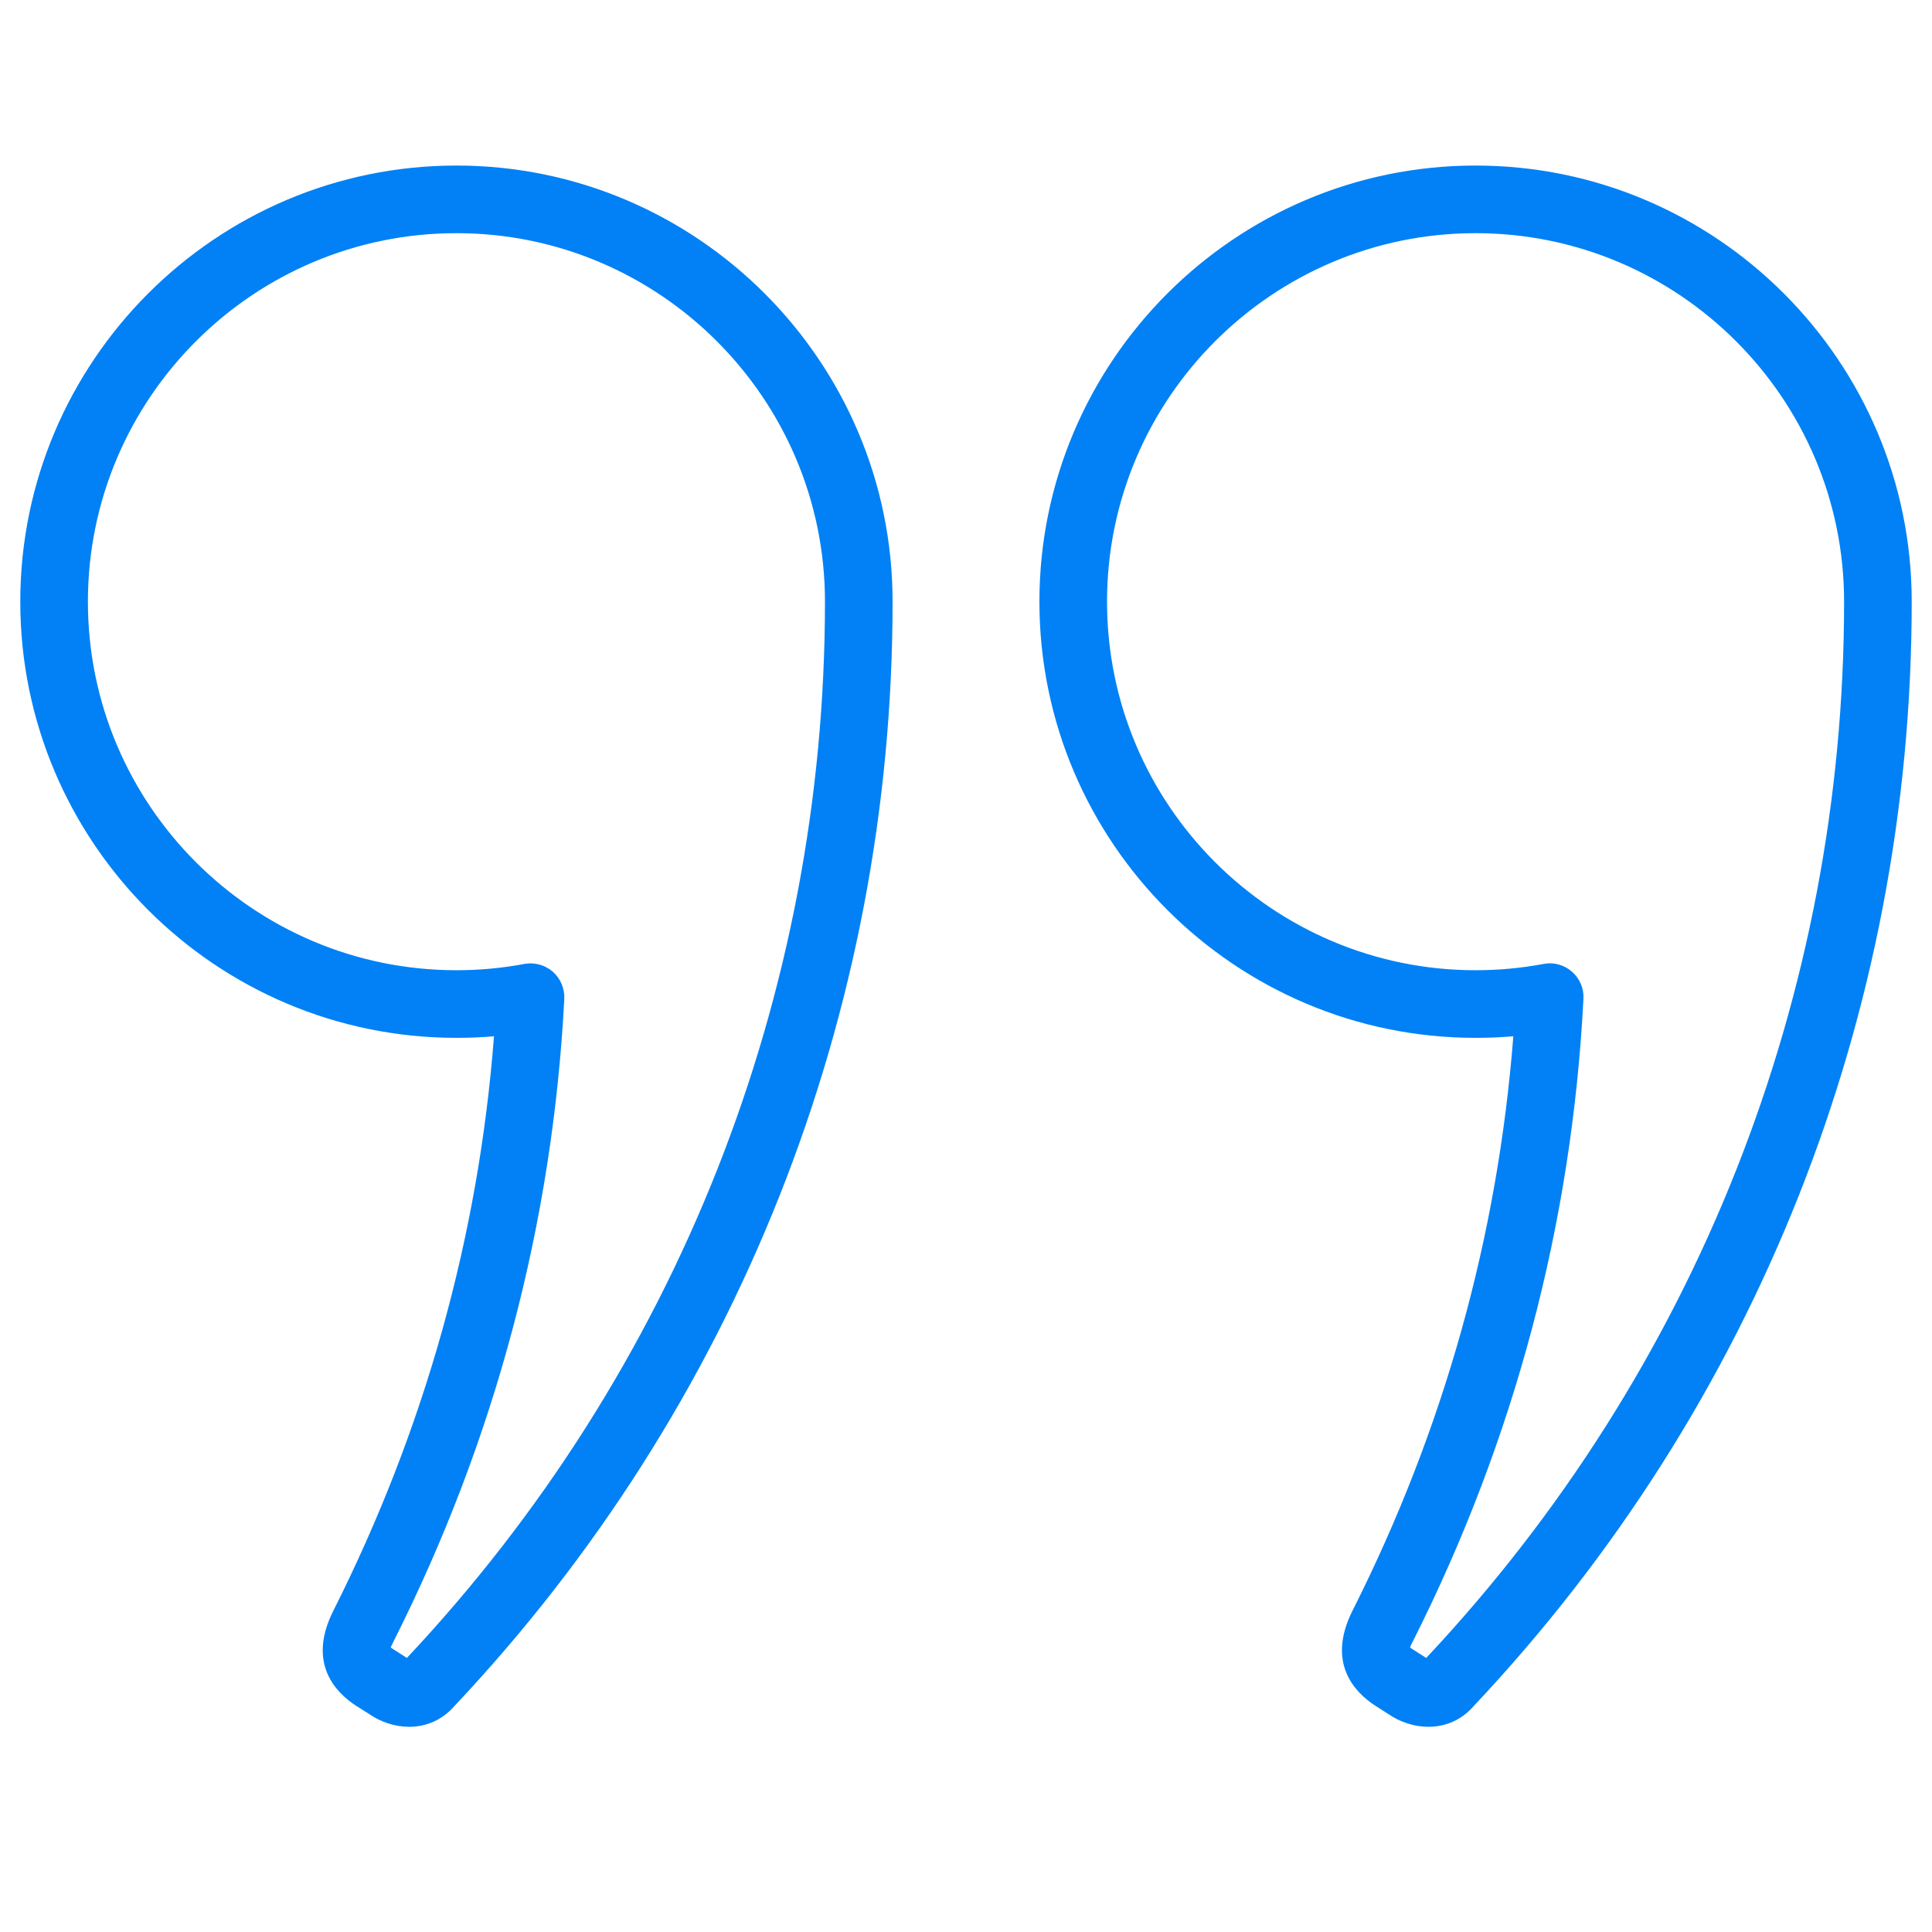
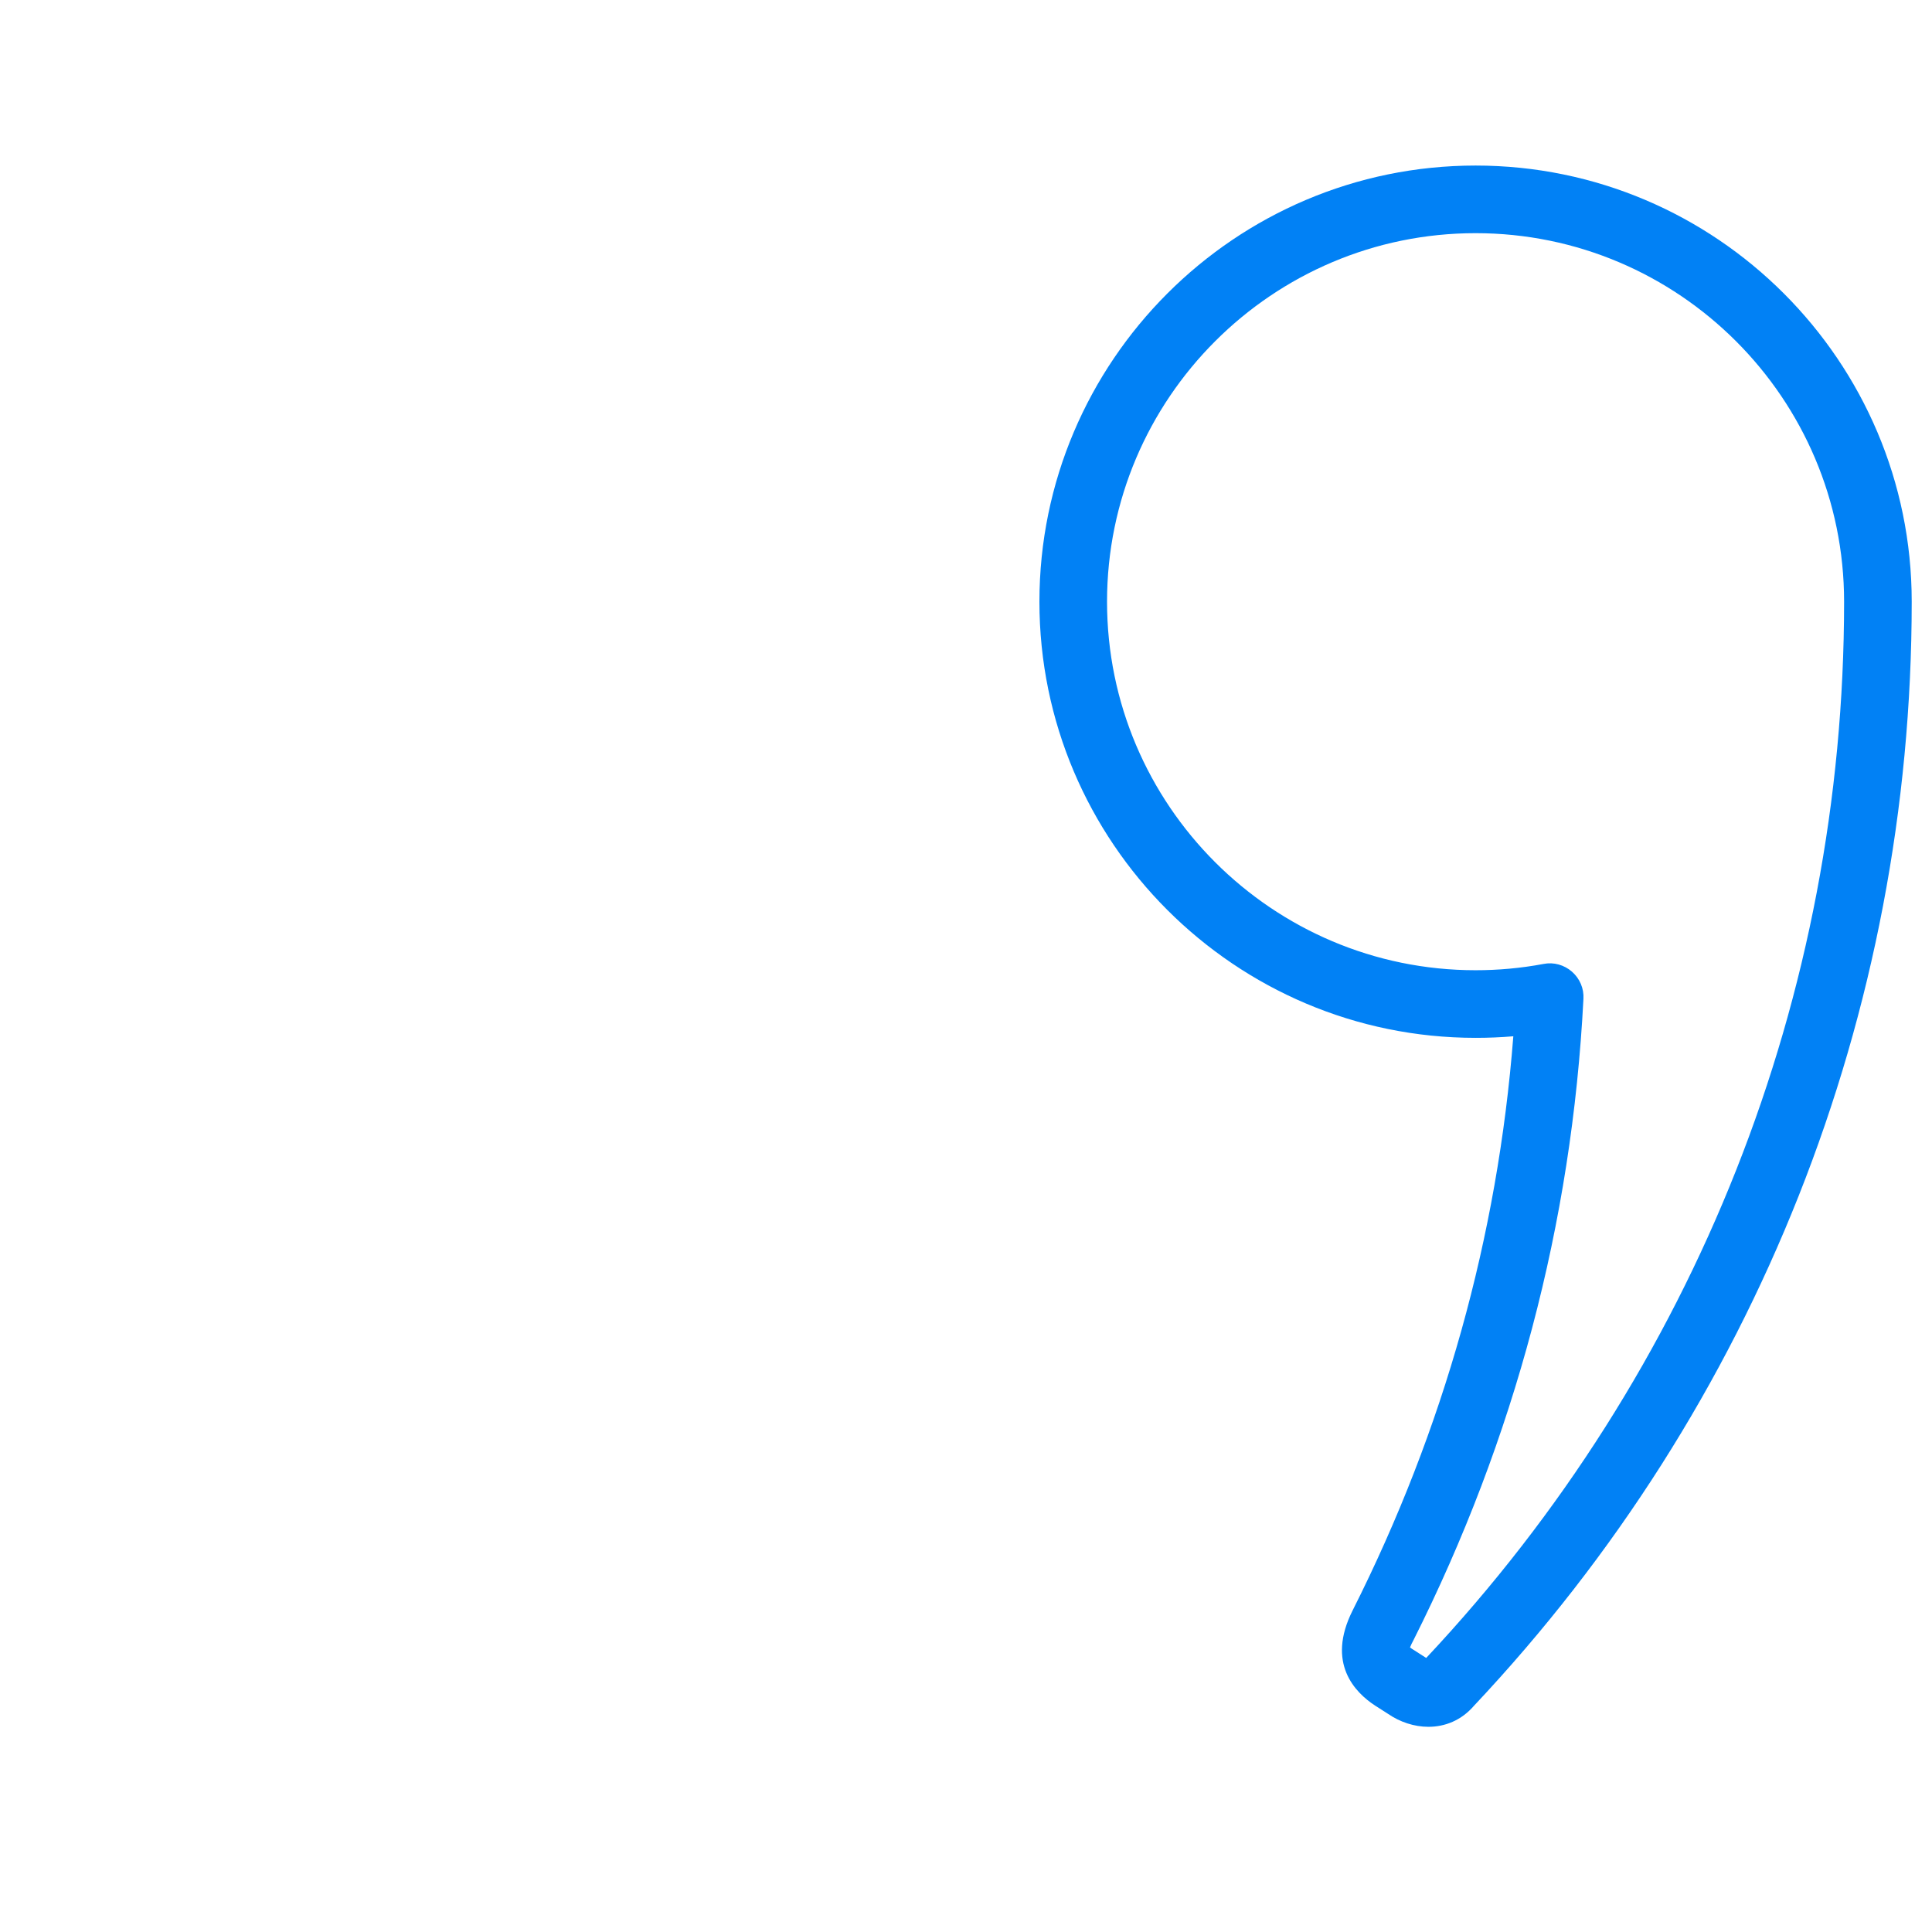
<svg xmlns="http://www.w3.org/2000/svg" width="64" zoomAndPan="magnify" viewBox="0 0 48 48" height="64" preserveAspectRatio="xMidYMid meet" version="1.2">
  <defs>
    <clipPath id="5bcd95ed1a">
-       <path d="M 0.504 4.113 L 22.176 4.113 L 22.176 42.902 L 0.504 42.902 Z M 0.504 4.113 " />
-     </clipPath>
+       </clipPath>
    <clipPath id="9d0d129192">
      <path d="M 25.824 4.113 L 47.496 4.113 L 47.496 42.902 L 25.824 42.902 Z M 25.824 4.113 " />
    </clipPath>
  </defs>
  <g id="134a784134">
    <g clip-rule="nonzero" clip-path="url(#5bcd95ed1a)">
      <path style=" stroke:none;fill-rule:nonzero;fill:#0181f5;fill-opacity:1;" d="M 9.707 40.93 C 9.719 40.941 9.734 40.949 9.75 40.961 L 10.086 41.176 C 10.094 41.18 10.102 41.188 10.109 41.191 C 16.809 34.059 20.496 24.742 20.496 14.949 C 20.496 9.902 16.387 5.793 11.34 5.793 C 6.289 5.793 2.184 9.902 2.184 14.949 C 2.184 20 6.289 24.105 11.34 24.105 C 11.895 24.105 12.465 24.055 13.027 23.949 C 13.277 23.902 13.539 23.973 13.734 24.141 C 13.926 24.312 14.031 24.559 14.02 24.816 C 13.73 30.387 12.309 35.746 9.793 40.75 C 9.766 40.805 9.727 40.879 9.707 40.93 Z M 10.168 42.902 C 9.809 42.902 9.453 42.781 9.168 42.582 L 8.84 42.375 C 8.344 42.051 7.621 41.32 8.285 40.012 C 10.551 35.508 11.891 30.719 12.273 25.746 C 11.961 25.773 11.648 25.785 11.34 25.785 C 5.363 25.785 0.504 20.926 0.504 14.949 C 0.504 8.977 5.363 4.113 11.34 4.113 C 17.312 4.113 22.176 8.977 22.176 14.949 C 22.176 25.188 18.312 34.93 11.297 42.379 C 10.98 42.746 10.57 42.902 10.168 42.902 " />
    </g>
    <g clip-rule="nonzero" clip-path="url(#9d0d129192)">
      <path style=" stroke:none;fill-rule:nonzero;fill:#0181f5;fill-opacity:1;" d="M 35.031 40.93 C 35.043 40.941 35.055 40.949 35.074 40.961 L 35.41 41.176 C 35.418 41.18 35.426 41.188 35.434 41.191 C 42.129 34.059 45.816 24.742 45.816 14.949 C 45.816 9.902 41.711 5.793 36.66 5.793 C 31.613 5.793 27.504 9.902 27.504 14.949 C 27.504 20 31.613 24.105 36.66 24.105 C 37.219 24.105 37.785 24.055 38.348 23.949 C 38.602 23.898 38.863 23.973 39.055 24.141 C 39.25 24.312 39.355 24.559 39.34 24.816 C 39.055 30.387 37.633 35.746 35.117 40.75 C 35.086 40.805 35.051 40.879 35.031 40.93 Z M 35.488 42.902 C 35.133 42.902 34.777 42.781 34.488 42.582 L 34.164 42.375 C 33.668 42.051 32.945 41.324 33.605 40.012 C 35.875 35.508 37.211 30.719 37.598 25.746 C 37.285 25.773 36.973 25.785 36.66 25.785 C 30.688 25.785 25.824 20.926 25.824 14.949 C 25.824 8.977 30.688 4.113 36.66 4.113 C 42.637 4.113 47.496 8.977 47.496 14.949 C 47.496 25.188 43.633 34.93 36.621 42.379 C 36.305 42.746 35.895 42.902 35.488 42.902 " />
    </g>
  </g>
</svg>